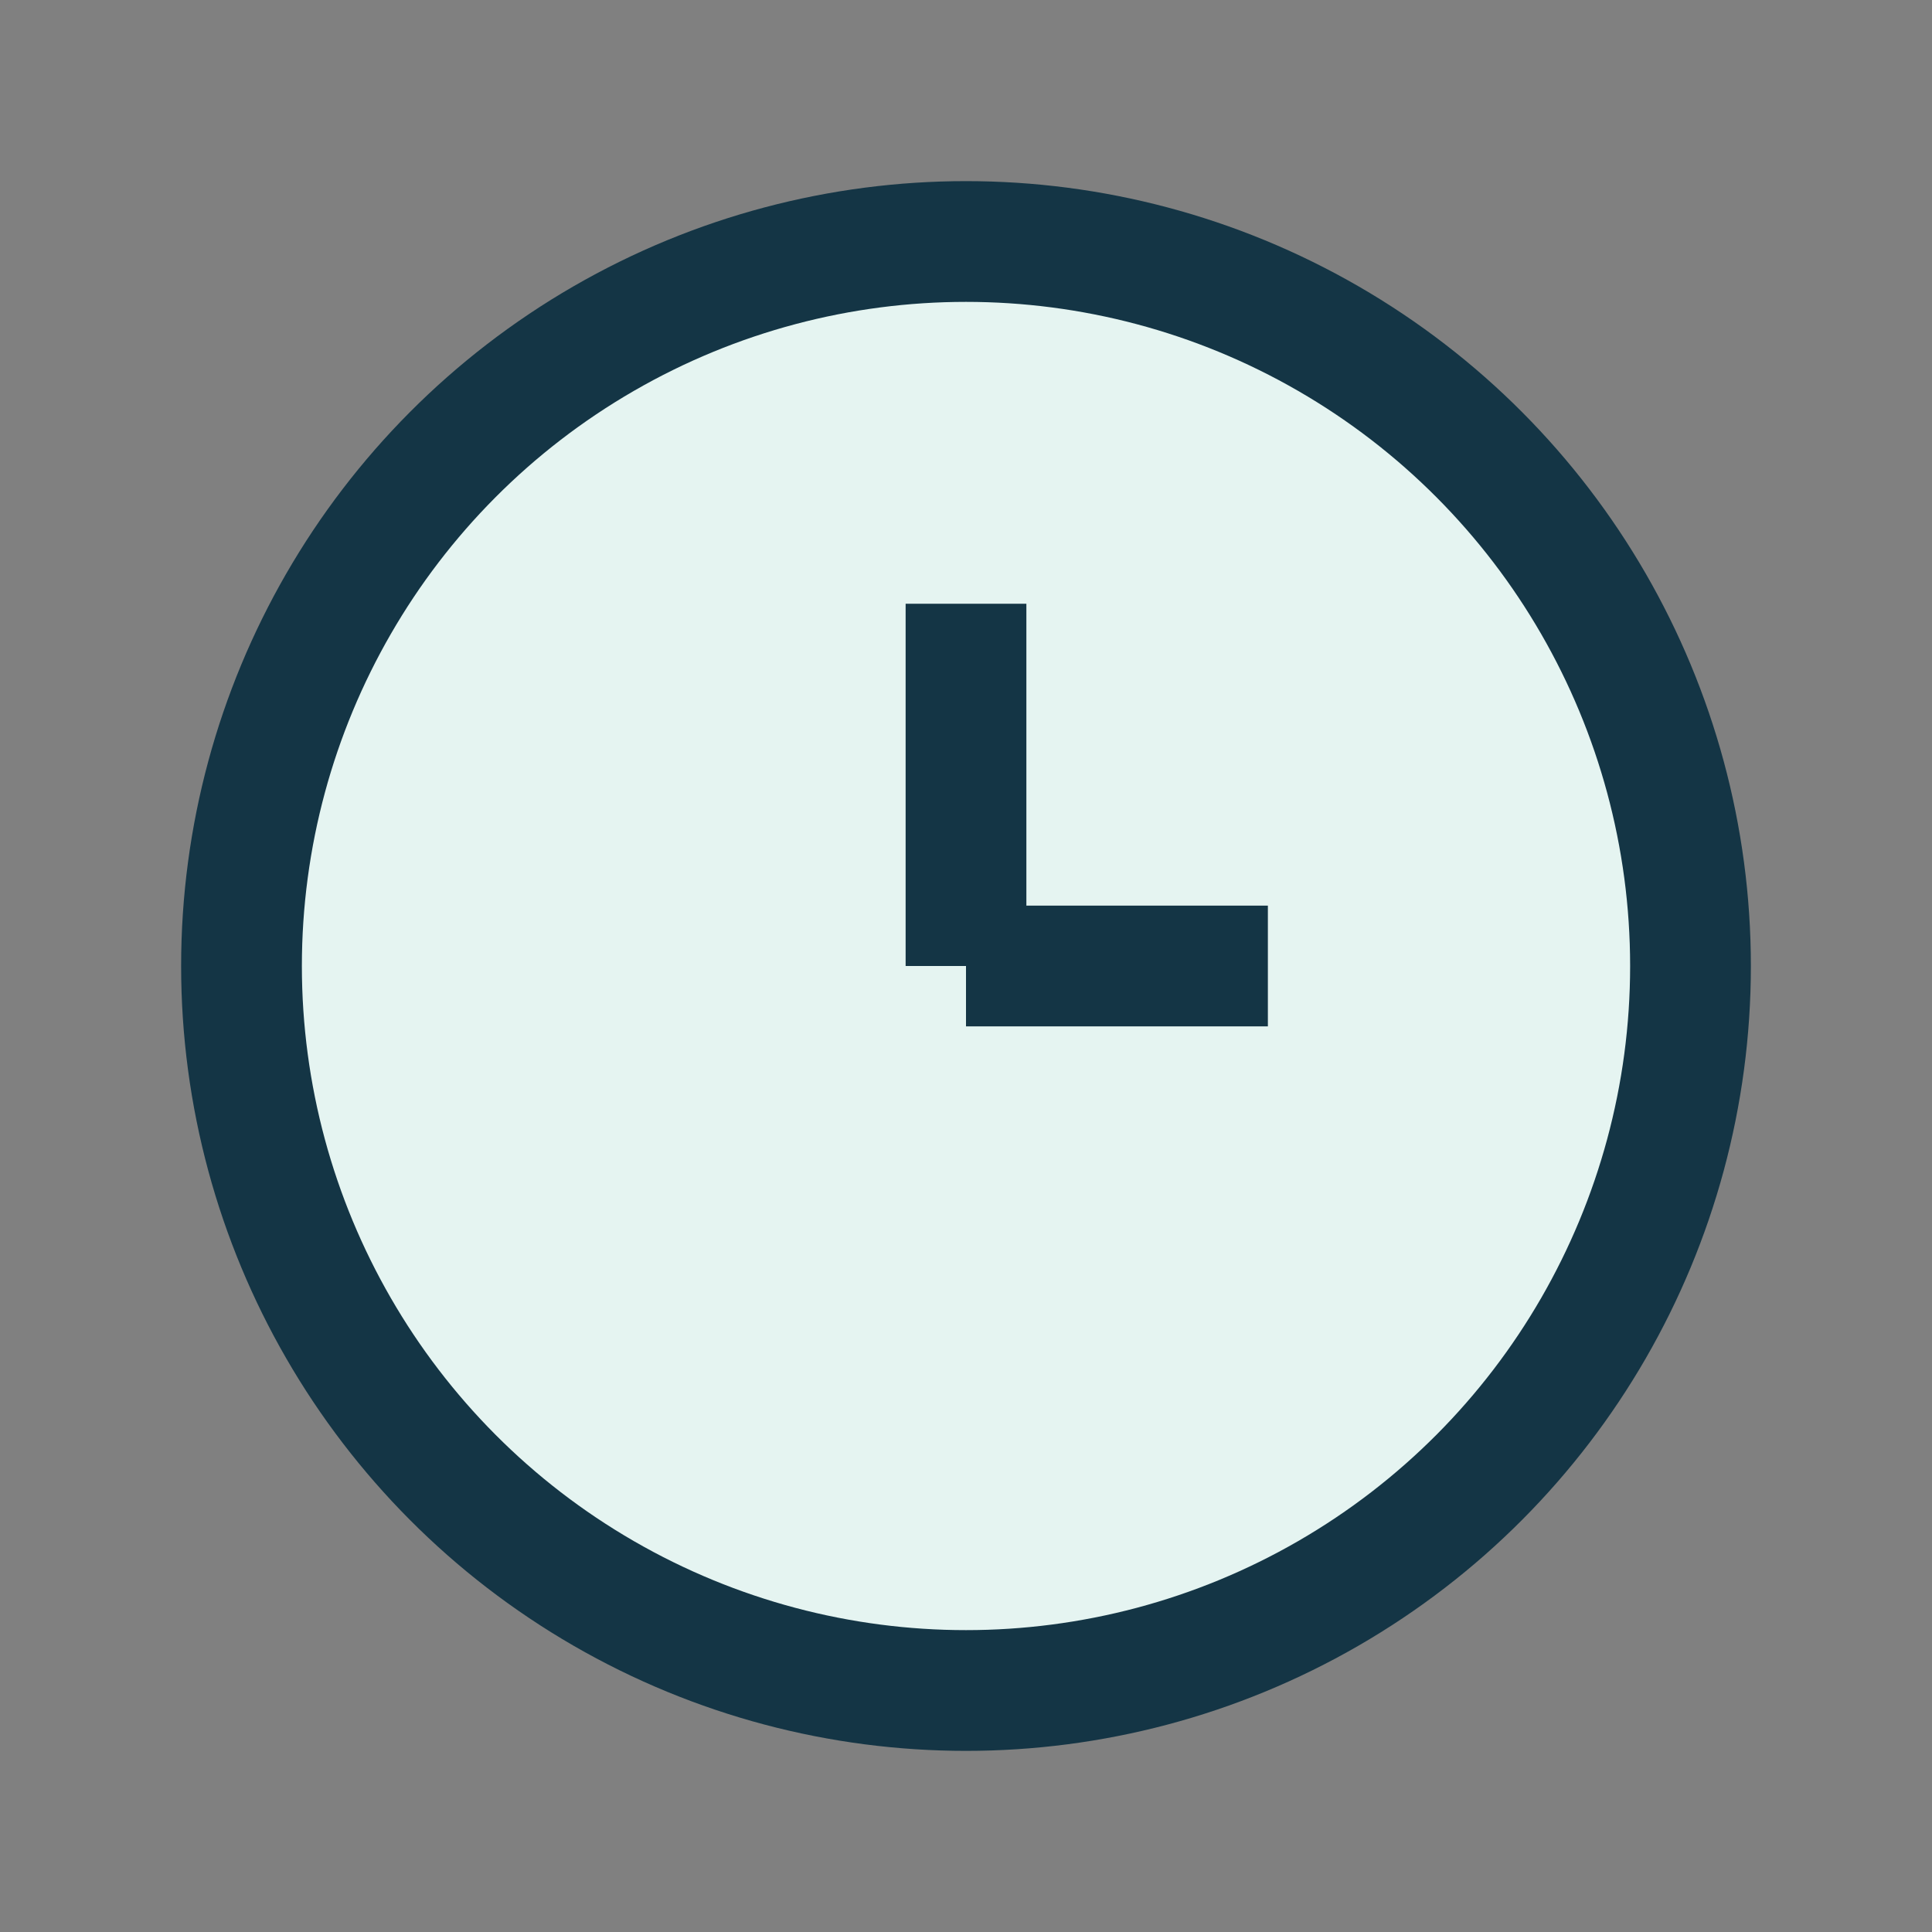
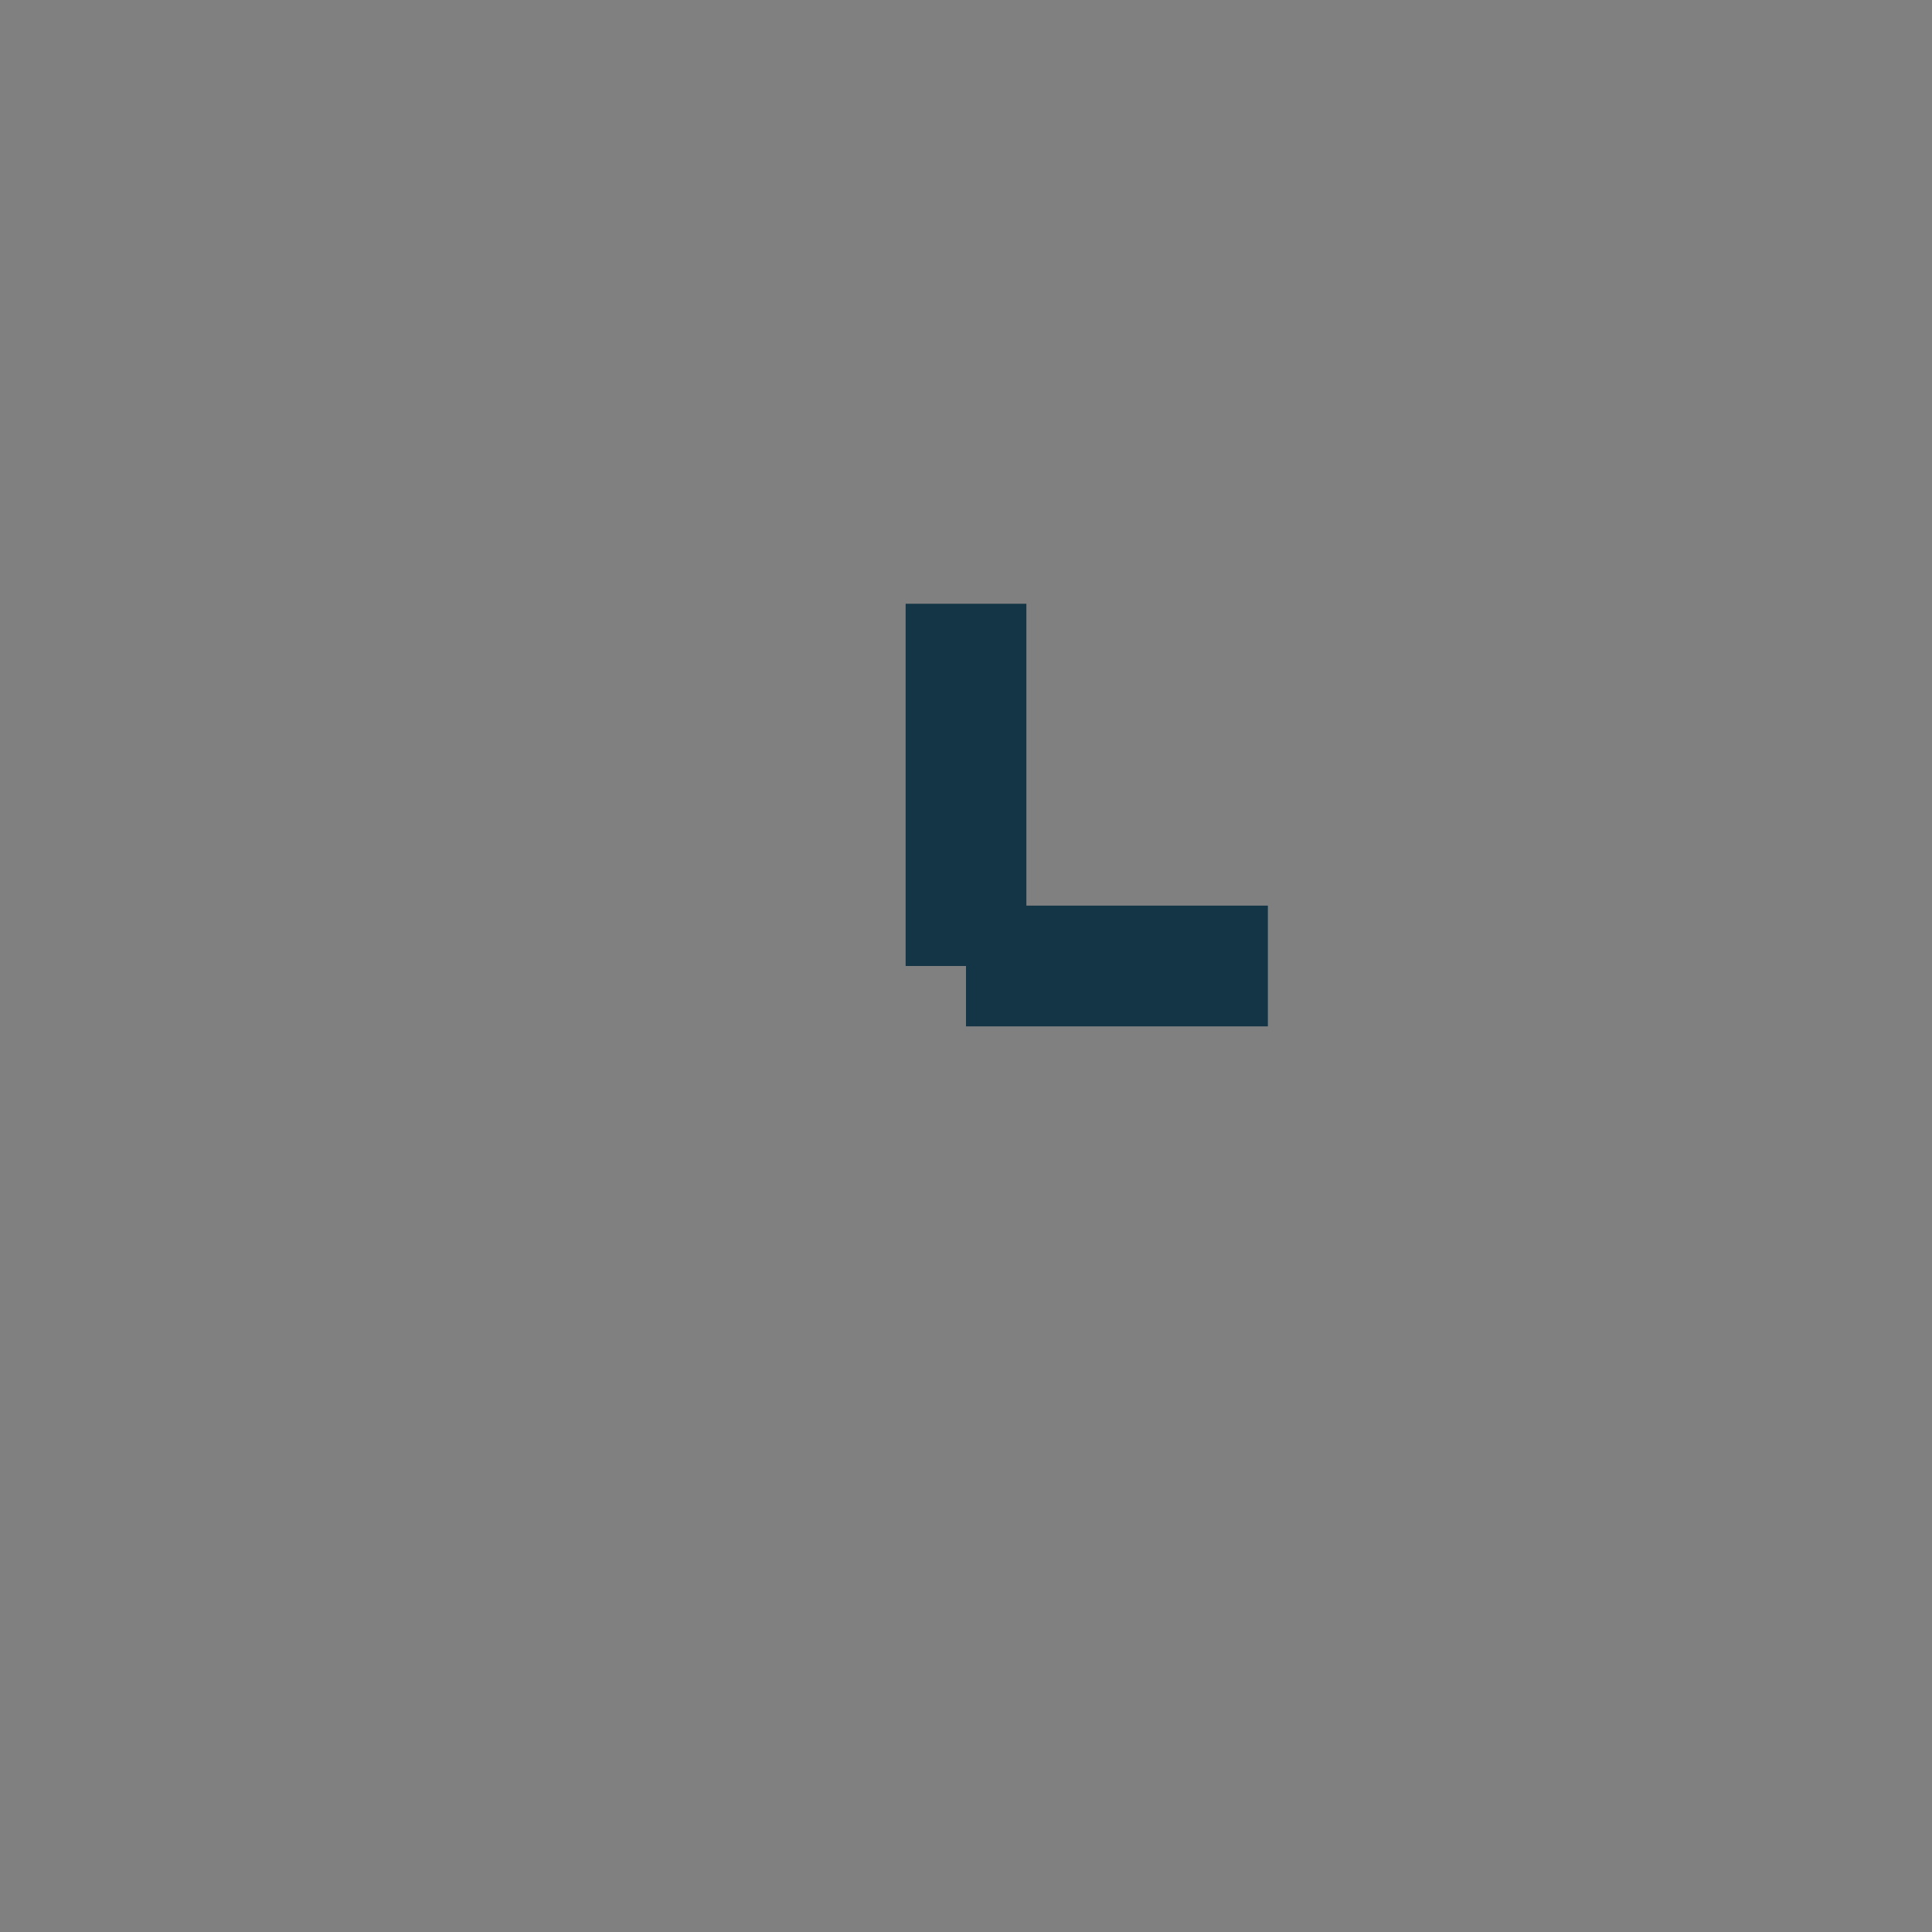
<svg xmlns="http://www.w3.org/2000/svg" width="32" height="32" viewBox="0 0 32 32">
  <rect x="0" y="0" width="32" height="32" fill="#808080" stroke="none" />
-   <circle cx="16" cy="16" r="12" fill="#E5F4F1" stroke="#143545" stroke-width="2" />
  <path d="M16 16v-6M16 16h5" stroke="#143545" stroke-width="2" />
</svg>